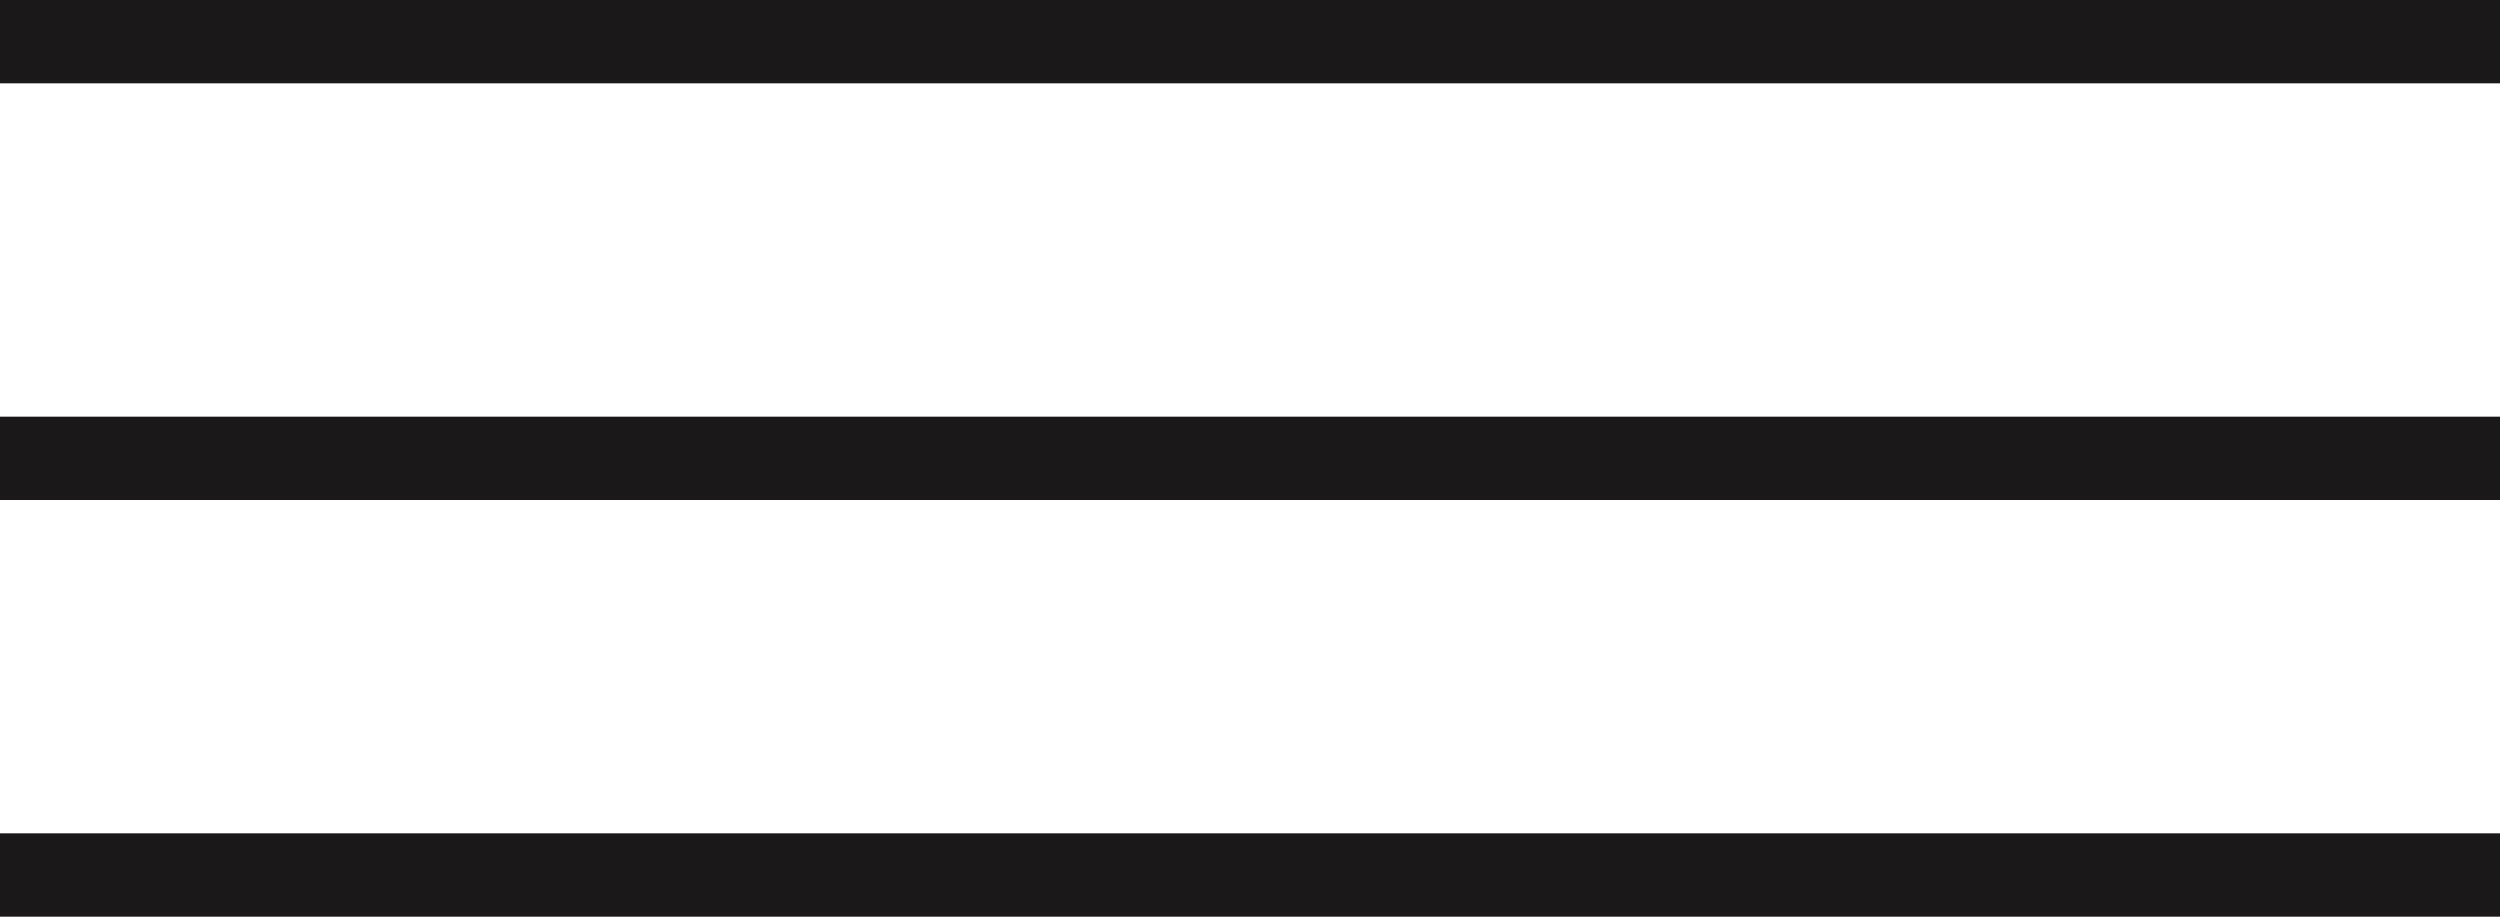
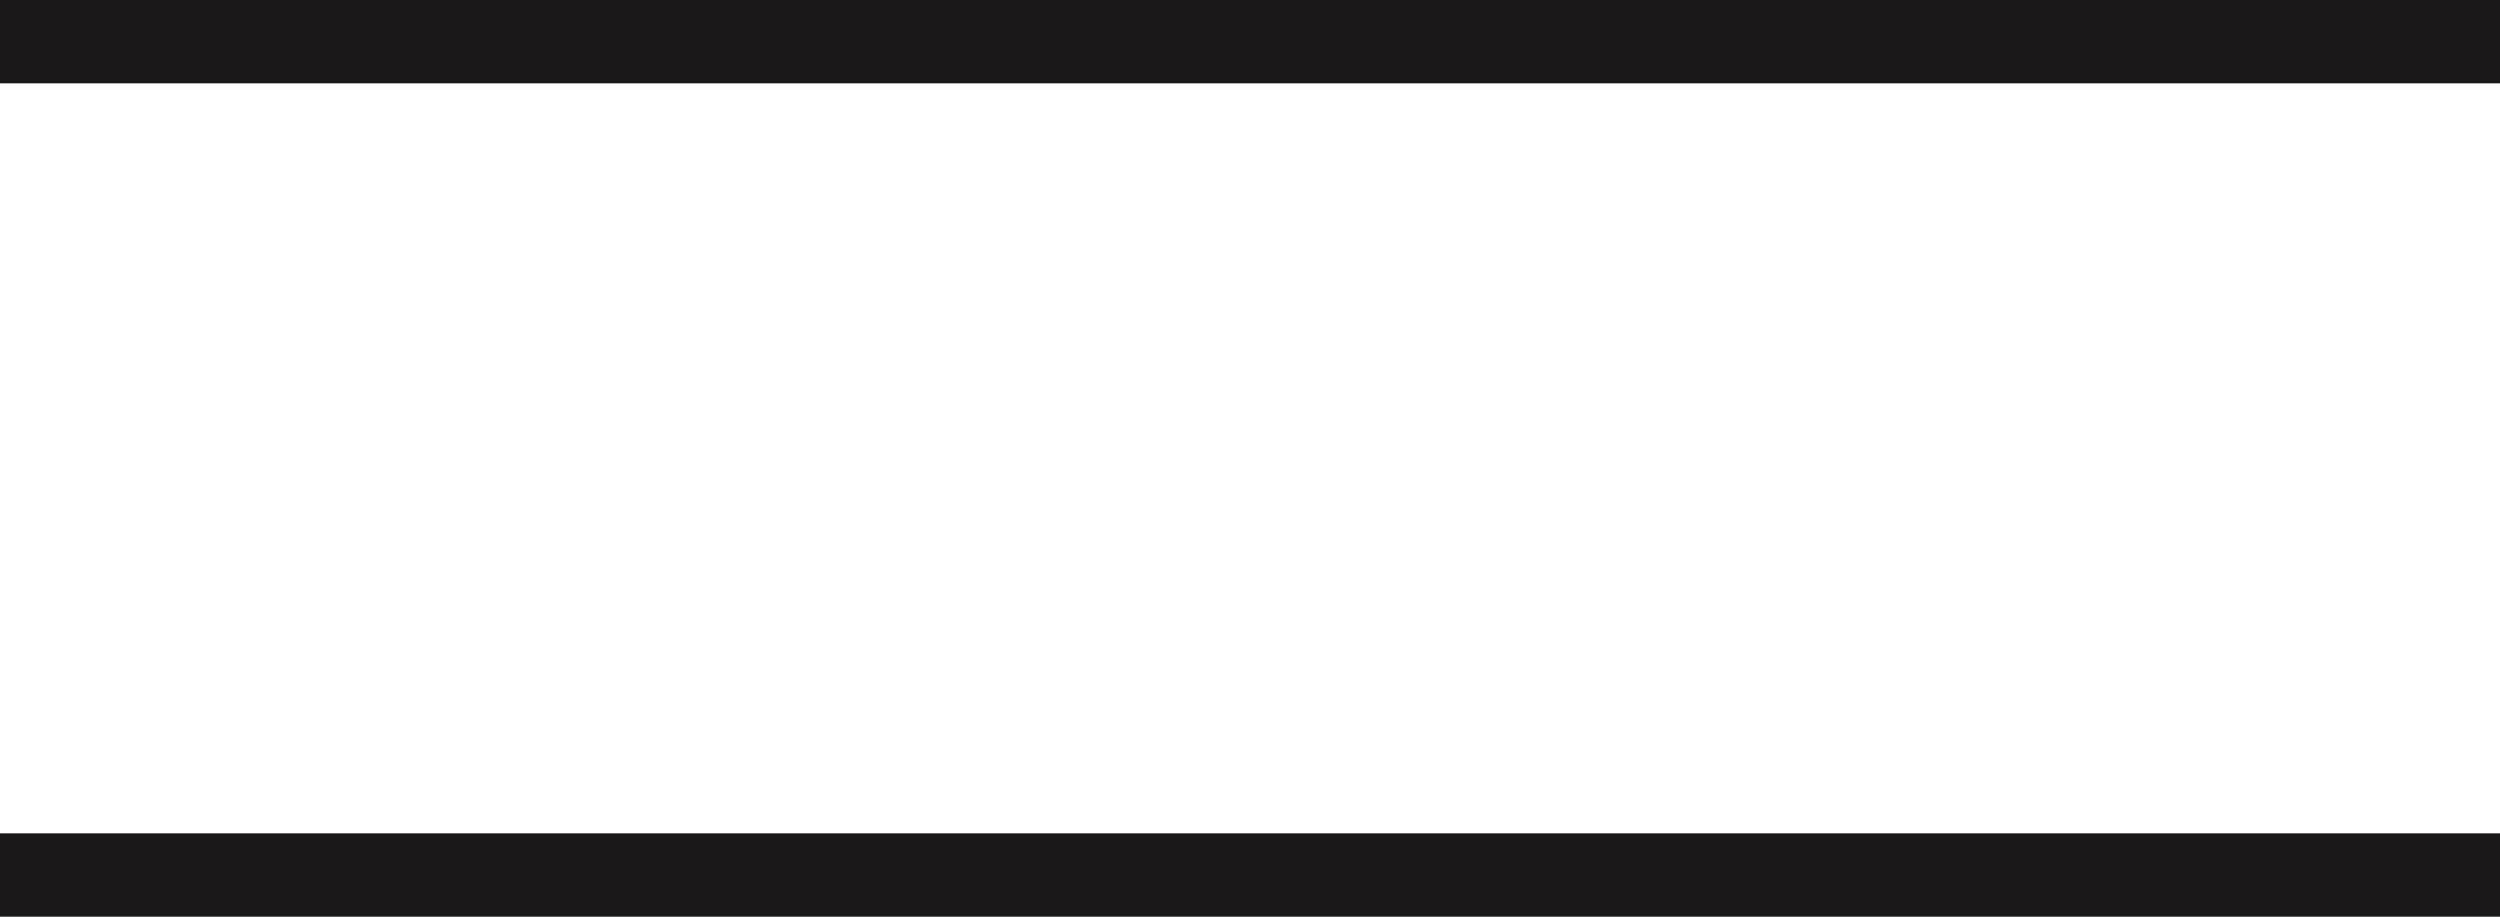
<svg xmlns="http://www.w3.org/2000/svg" width="30" height="11" viewBox="0 0 30 11" fill="none">
  <rect width="30" height="1" fill="#1A1818" />
-   <rect y="5" width="30" height="1" fill="#1A1818" />
  <rect y="10" width="30" height="1" fill="#1A1818" />
</svg>